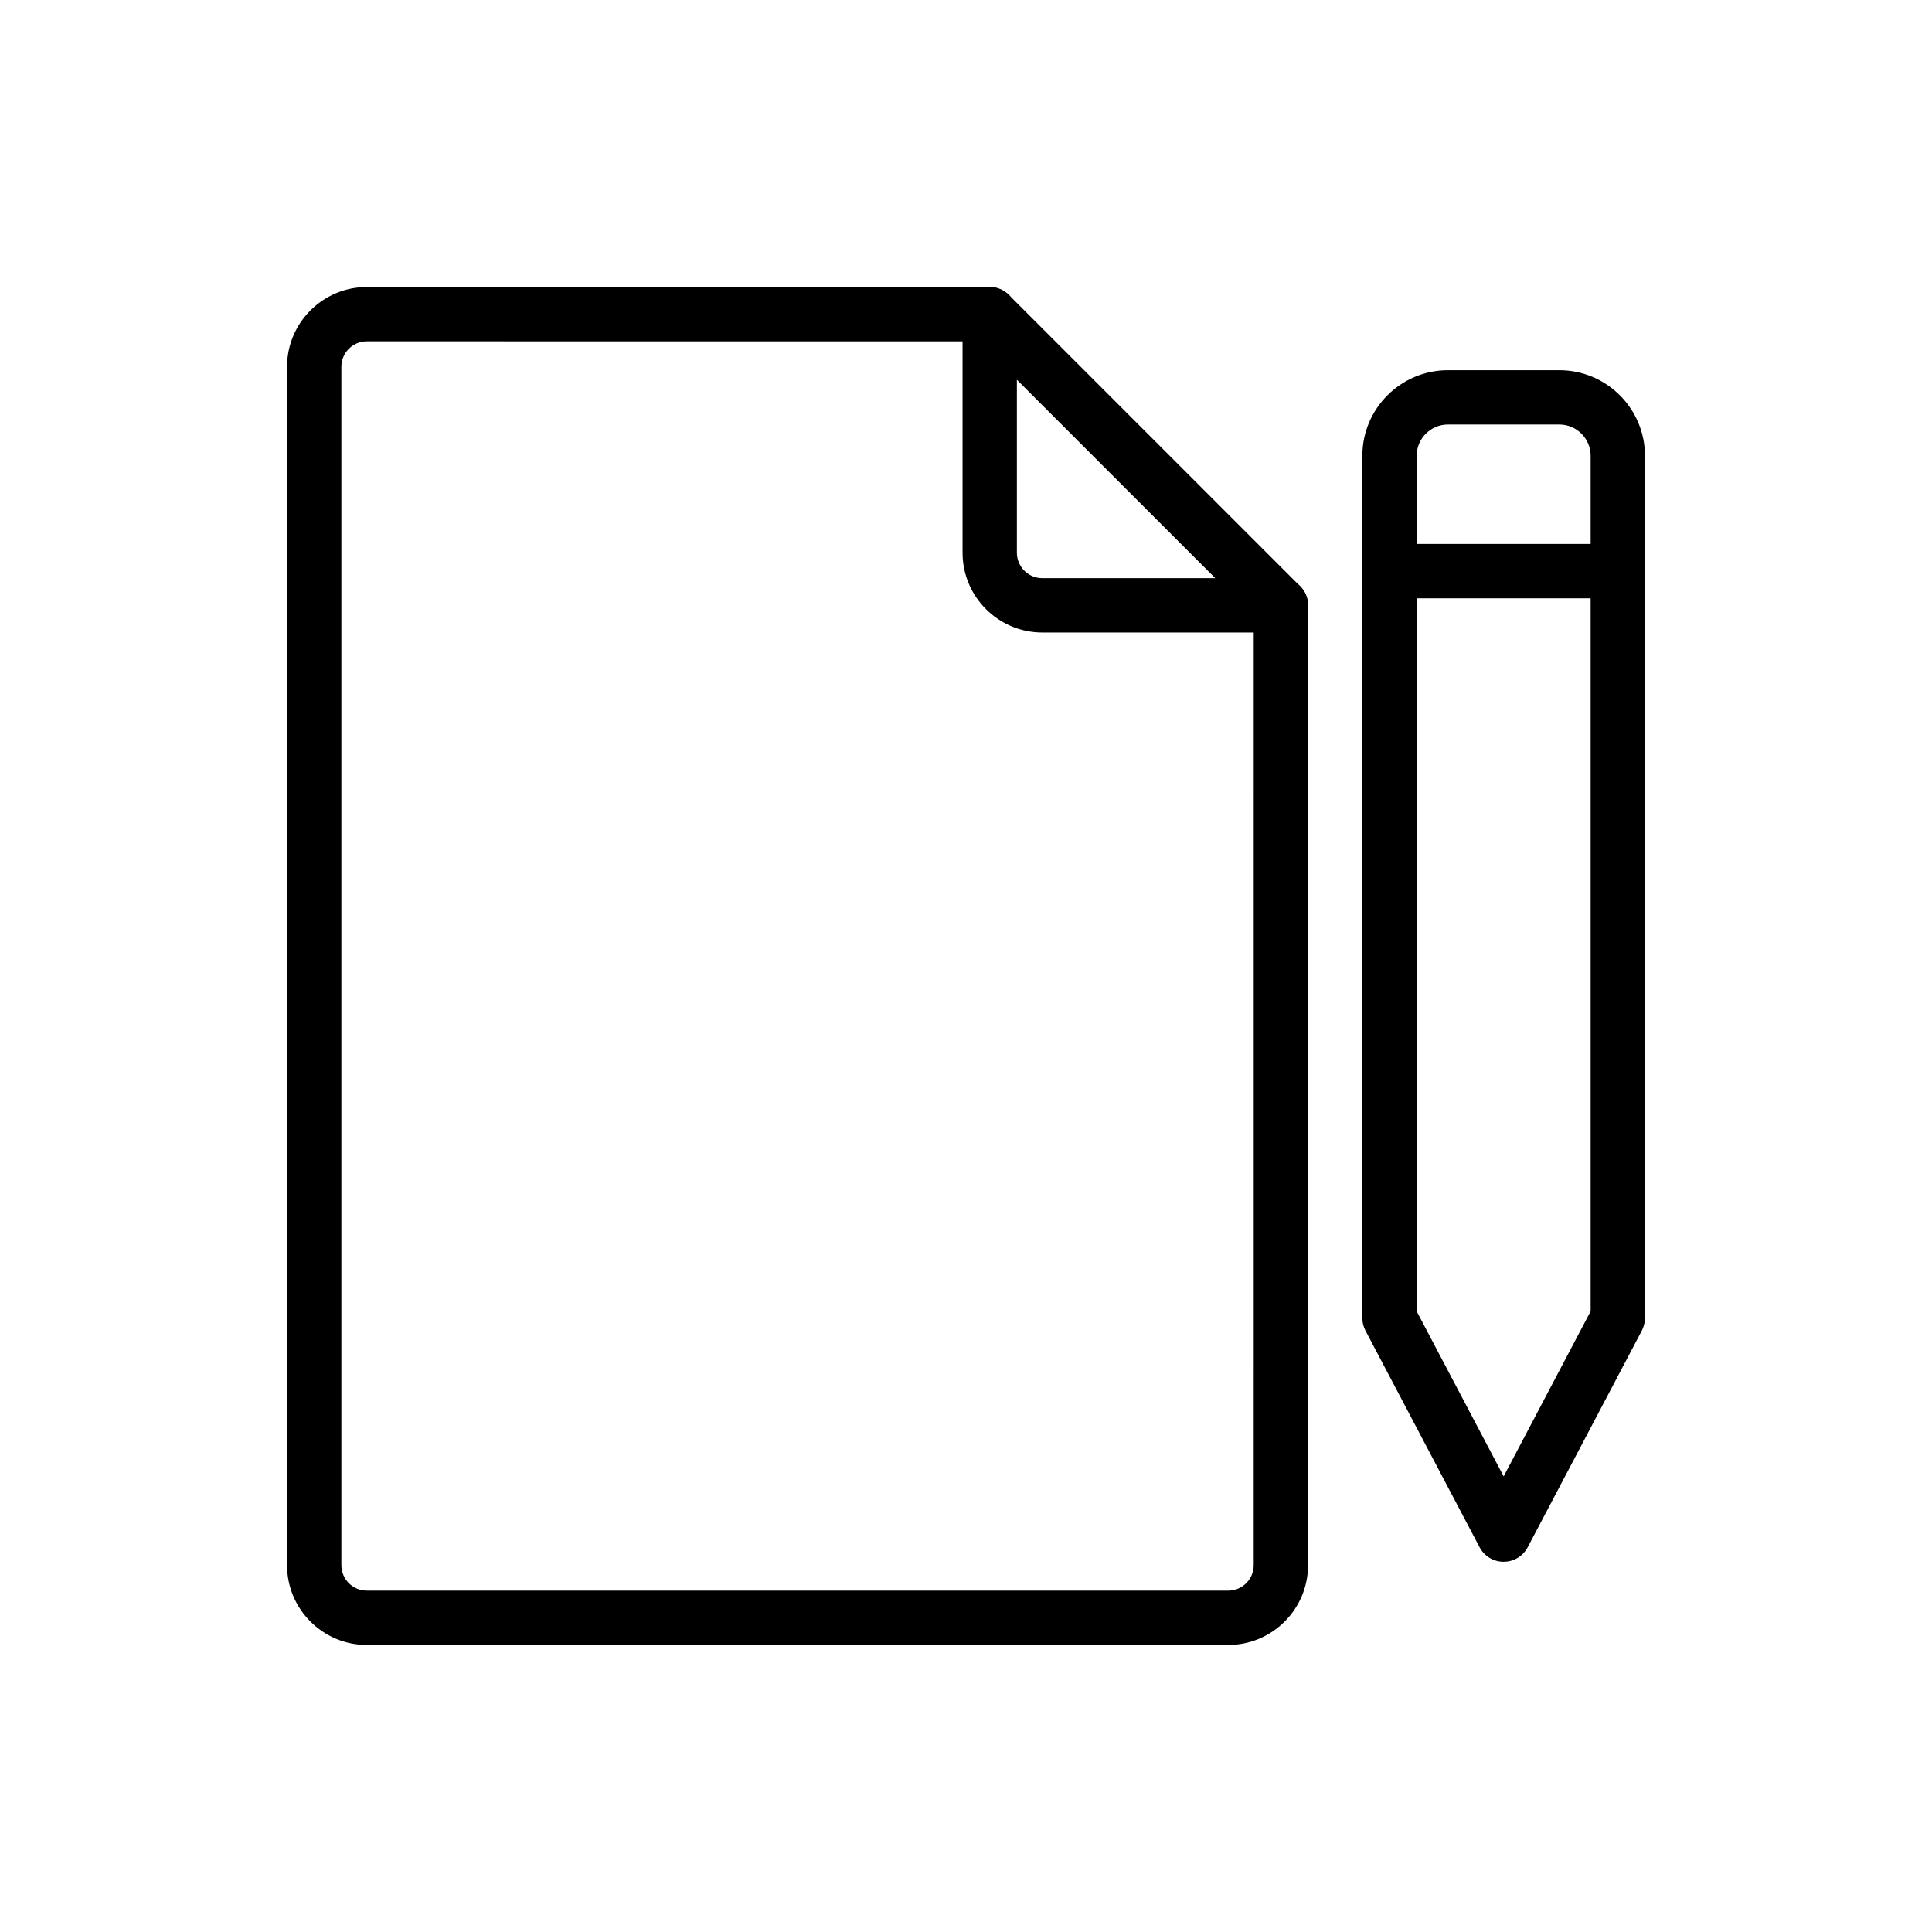
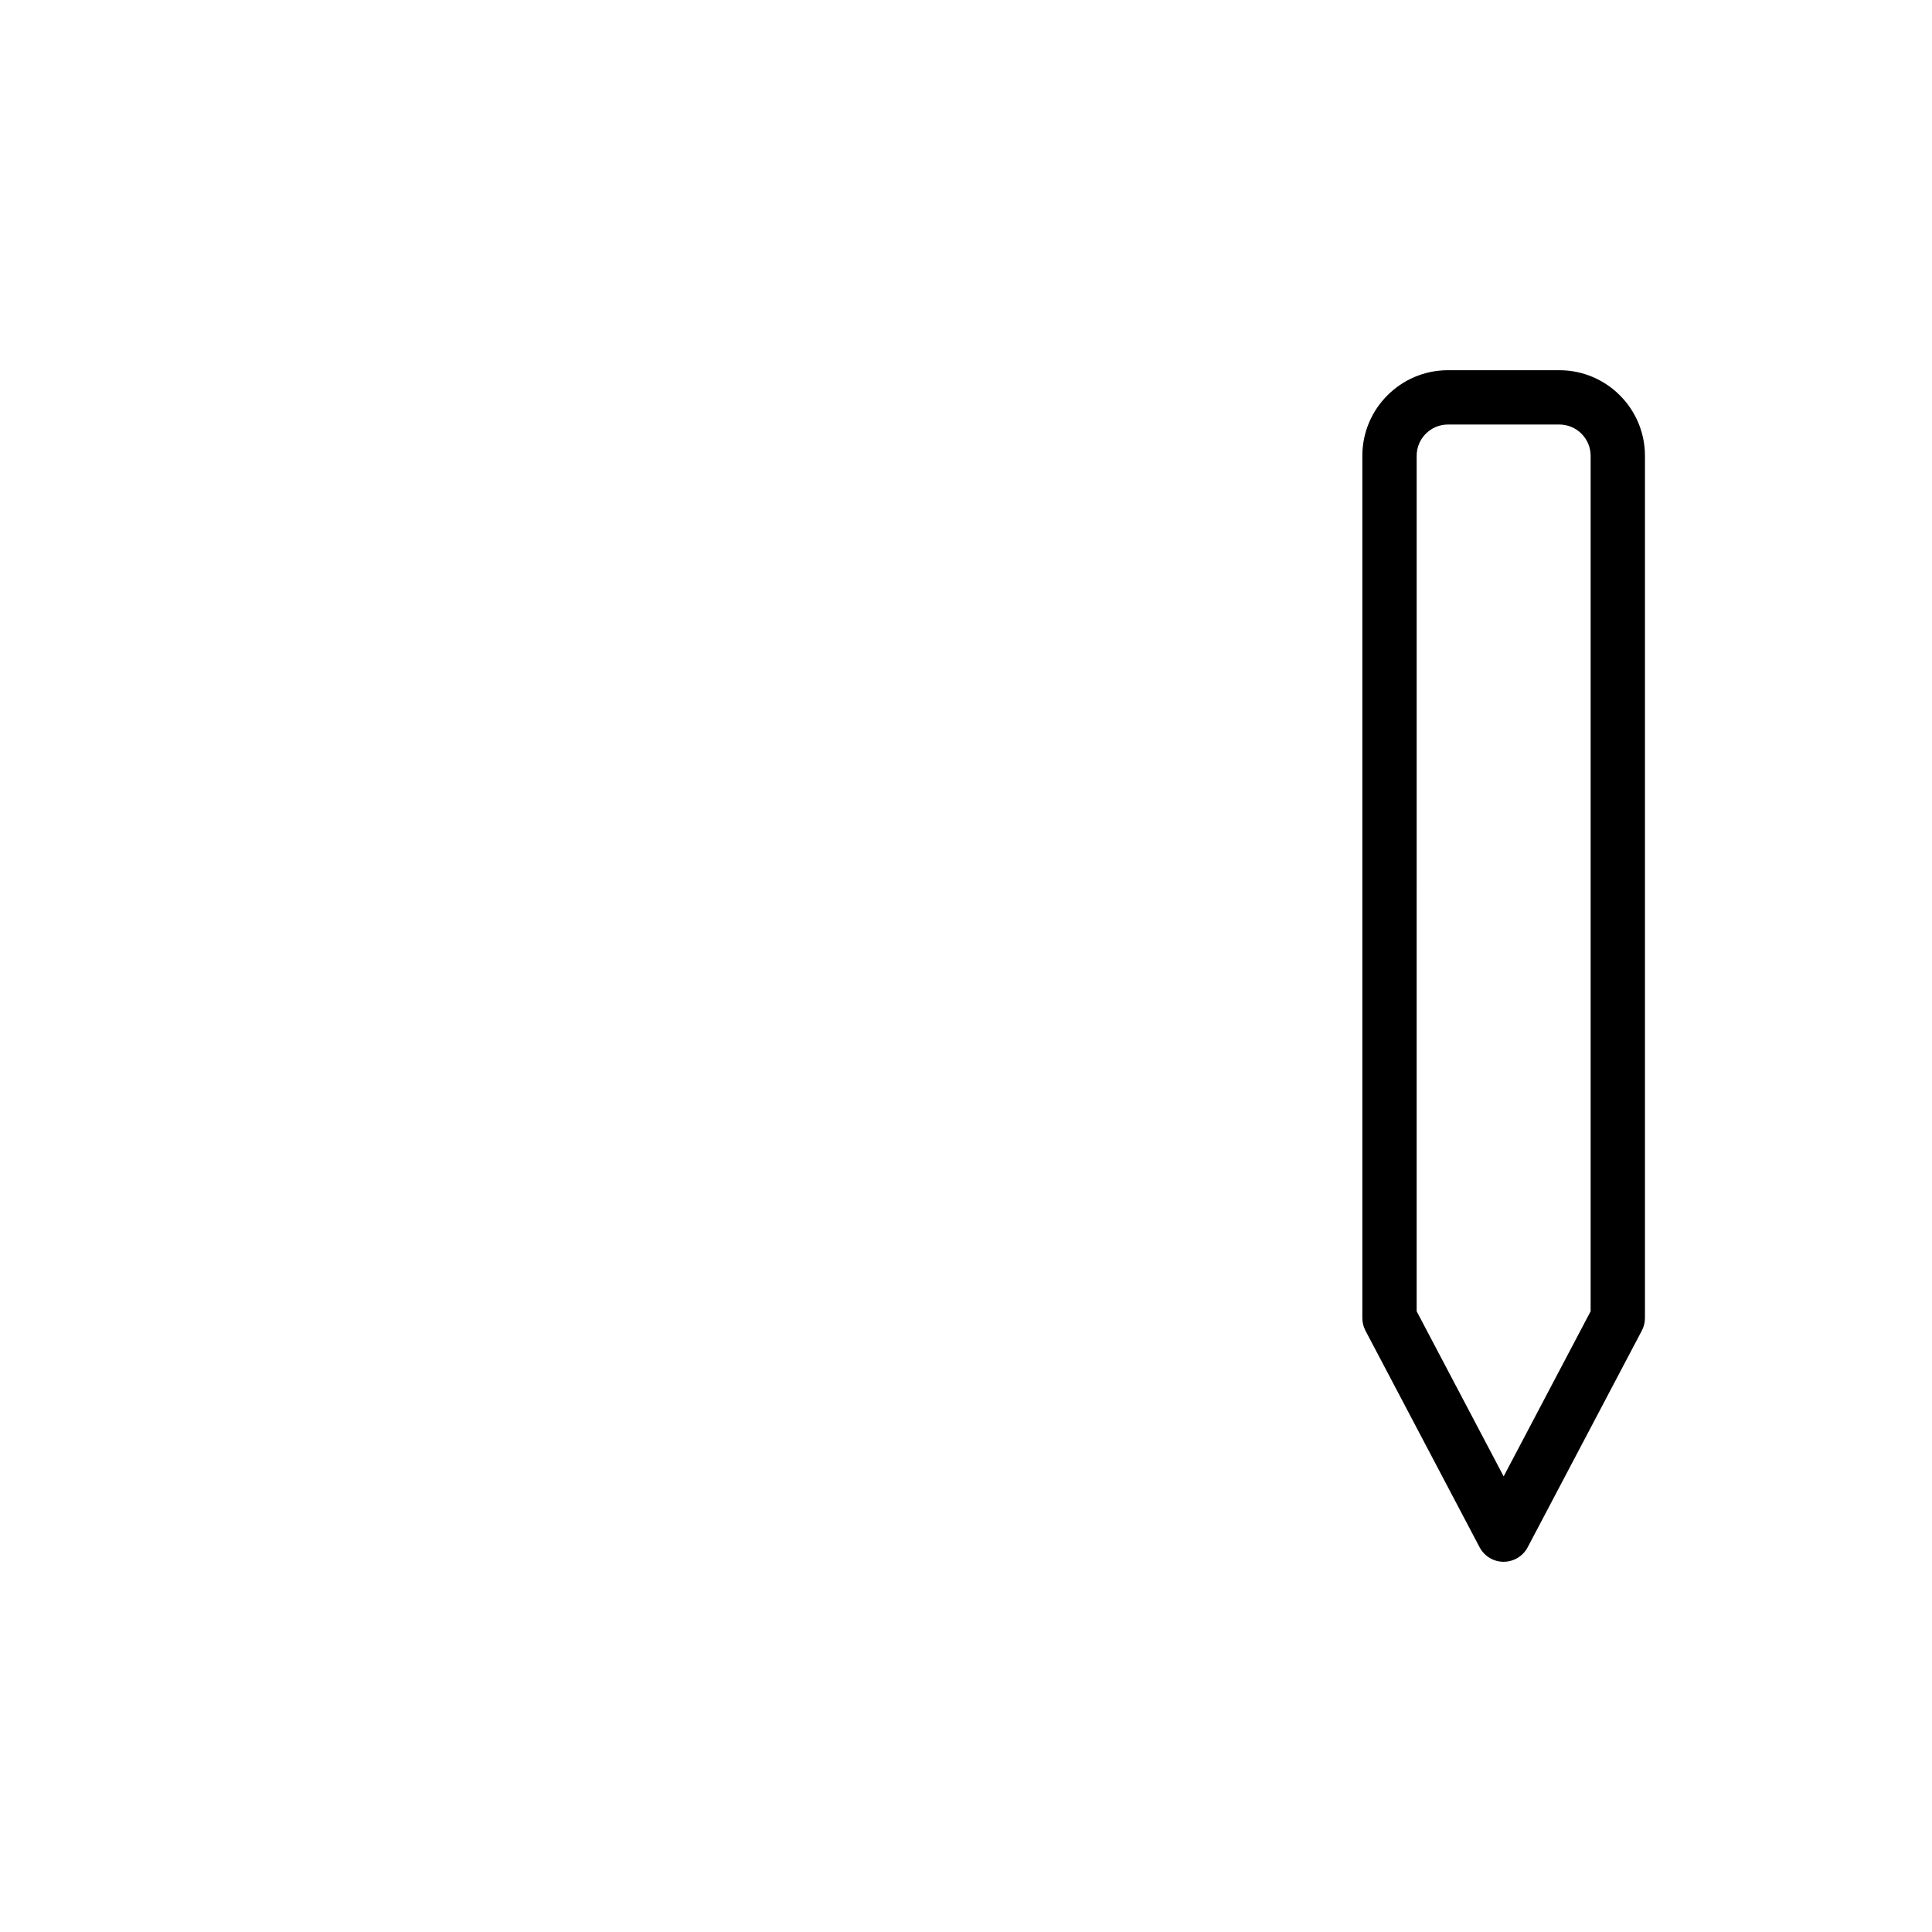
<svg xmlns="http://www.w3.org/2000/svg" fill="#000000" width="800px" height="800px" version="1.1" viewBox="144 144 512 512">
  <g>
-     <path d="m469.5 579.93h-228.29c-11.656 0-21.141-9.484-21.141-21.141v-317.58c0-11.656 9.484-21.141 21.141-21.141h165.08c3.977 0 7.199 3.223 7.199 7.199 0 3.977-3.223 7.199-7.199 7.199l-165.08-0.008c-3.723 0-6.746 3.027-6.746 6.746v317.58c0 3.723 3.027 6.746 6.746 6.746h228.29c3.723 0 6.746-3.027 6.746-6.746l0.004-254.37c0-3.977 3.223-7.199 7.199-7.199 3.977 0 7.199 3.223 7.199 7.199v254.37c-0.004 11.66-9.492 21.145-21.148 21.145z" />
-     <path d="m483.44 311.62h-63.211c-11.656 0-21.141-9.484-21.141-21.141v-63.211c0-2.91 1.754-5.535 4.441-6.648 2.688-1.121 5.781-0.504 7.844 1.559l77.156 77.156c2.059 2.059 2.676 5.152 1.559 7.844-1.113 2.688-3.738 4.441-6.648 4.441zm-69.957-66.98v45.836c0 3.723 3.027 6.746 6.746 6.746h45.836z" />
    <path d="m542.48 557.89c-2.672 0-5.125-1.48-6.367-3.84l-30.25-57.41c-0.543-1.035-0.828-2.188-0.828-3.356v-228.49c0-12.508 10.176-22.684 22.684-22.684h29.523c12.512 0 22.688 10.18 22.688 22.684v228.48c0 1.172-0.285 2.32-0.828 3.356l-30.25 57.41c-1.246 2.363-3.699 3.844-6.371 3.844zm-23.051-66.387 23.055 43.754 23.051-43.754v-226.71c0-4.57-3.723-8.289-8.293-8.289h-29.523c-4.57 0-8.289 3.719-8.289 8.289z" />
-     <path d="m572.73 302.55h-60.504c-3.977 0-7.199-3.223-7.199-7.199 0-3.977 3.223-7.199 7.199-7.199l60.504 0.004c3.977 0 7.199 3.223 7.199 7.199-0.004 3.973-3.227 7.195-7.199 7.195z" />
  </g>
</svg>